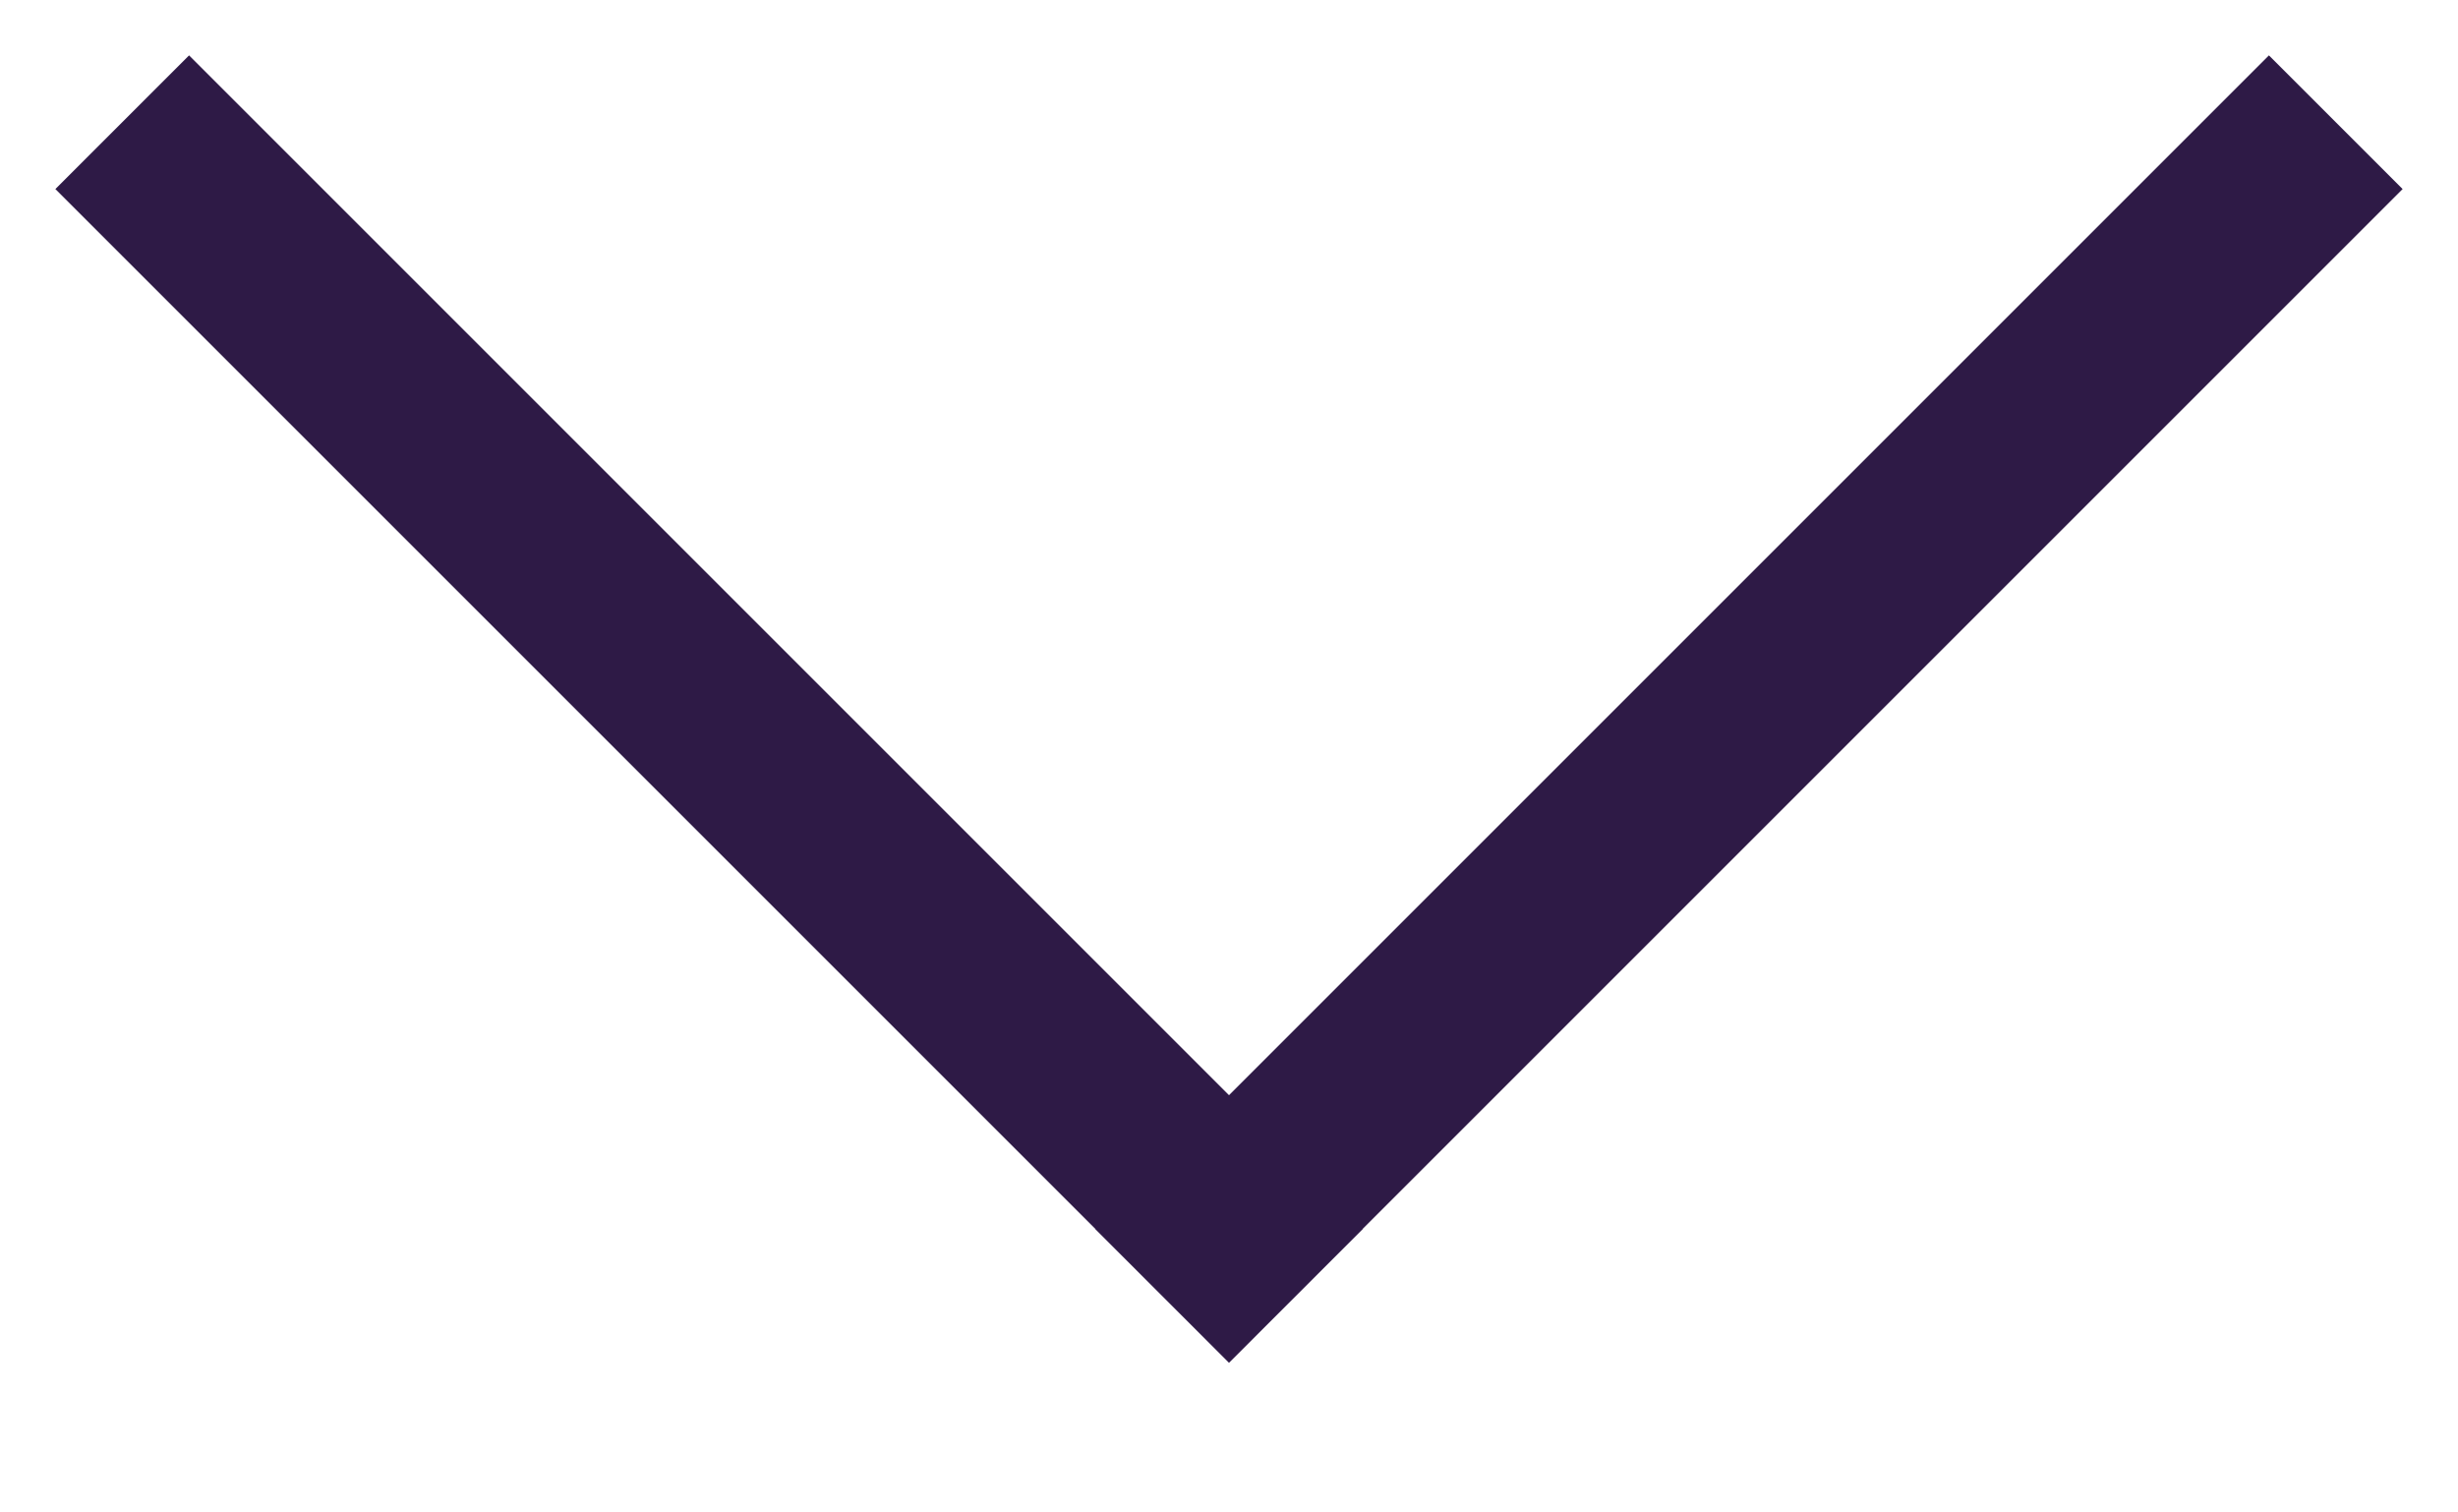
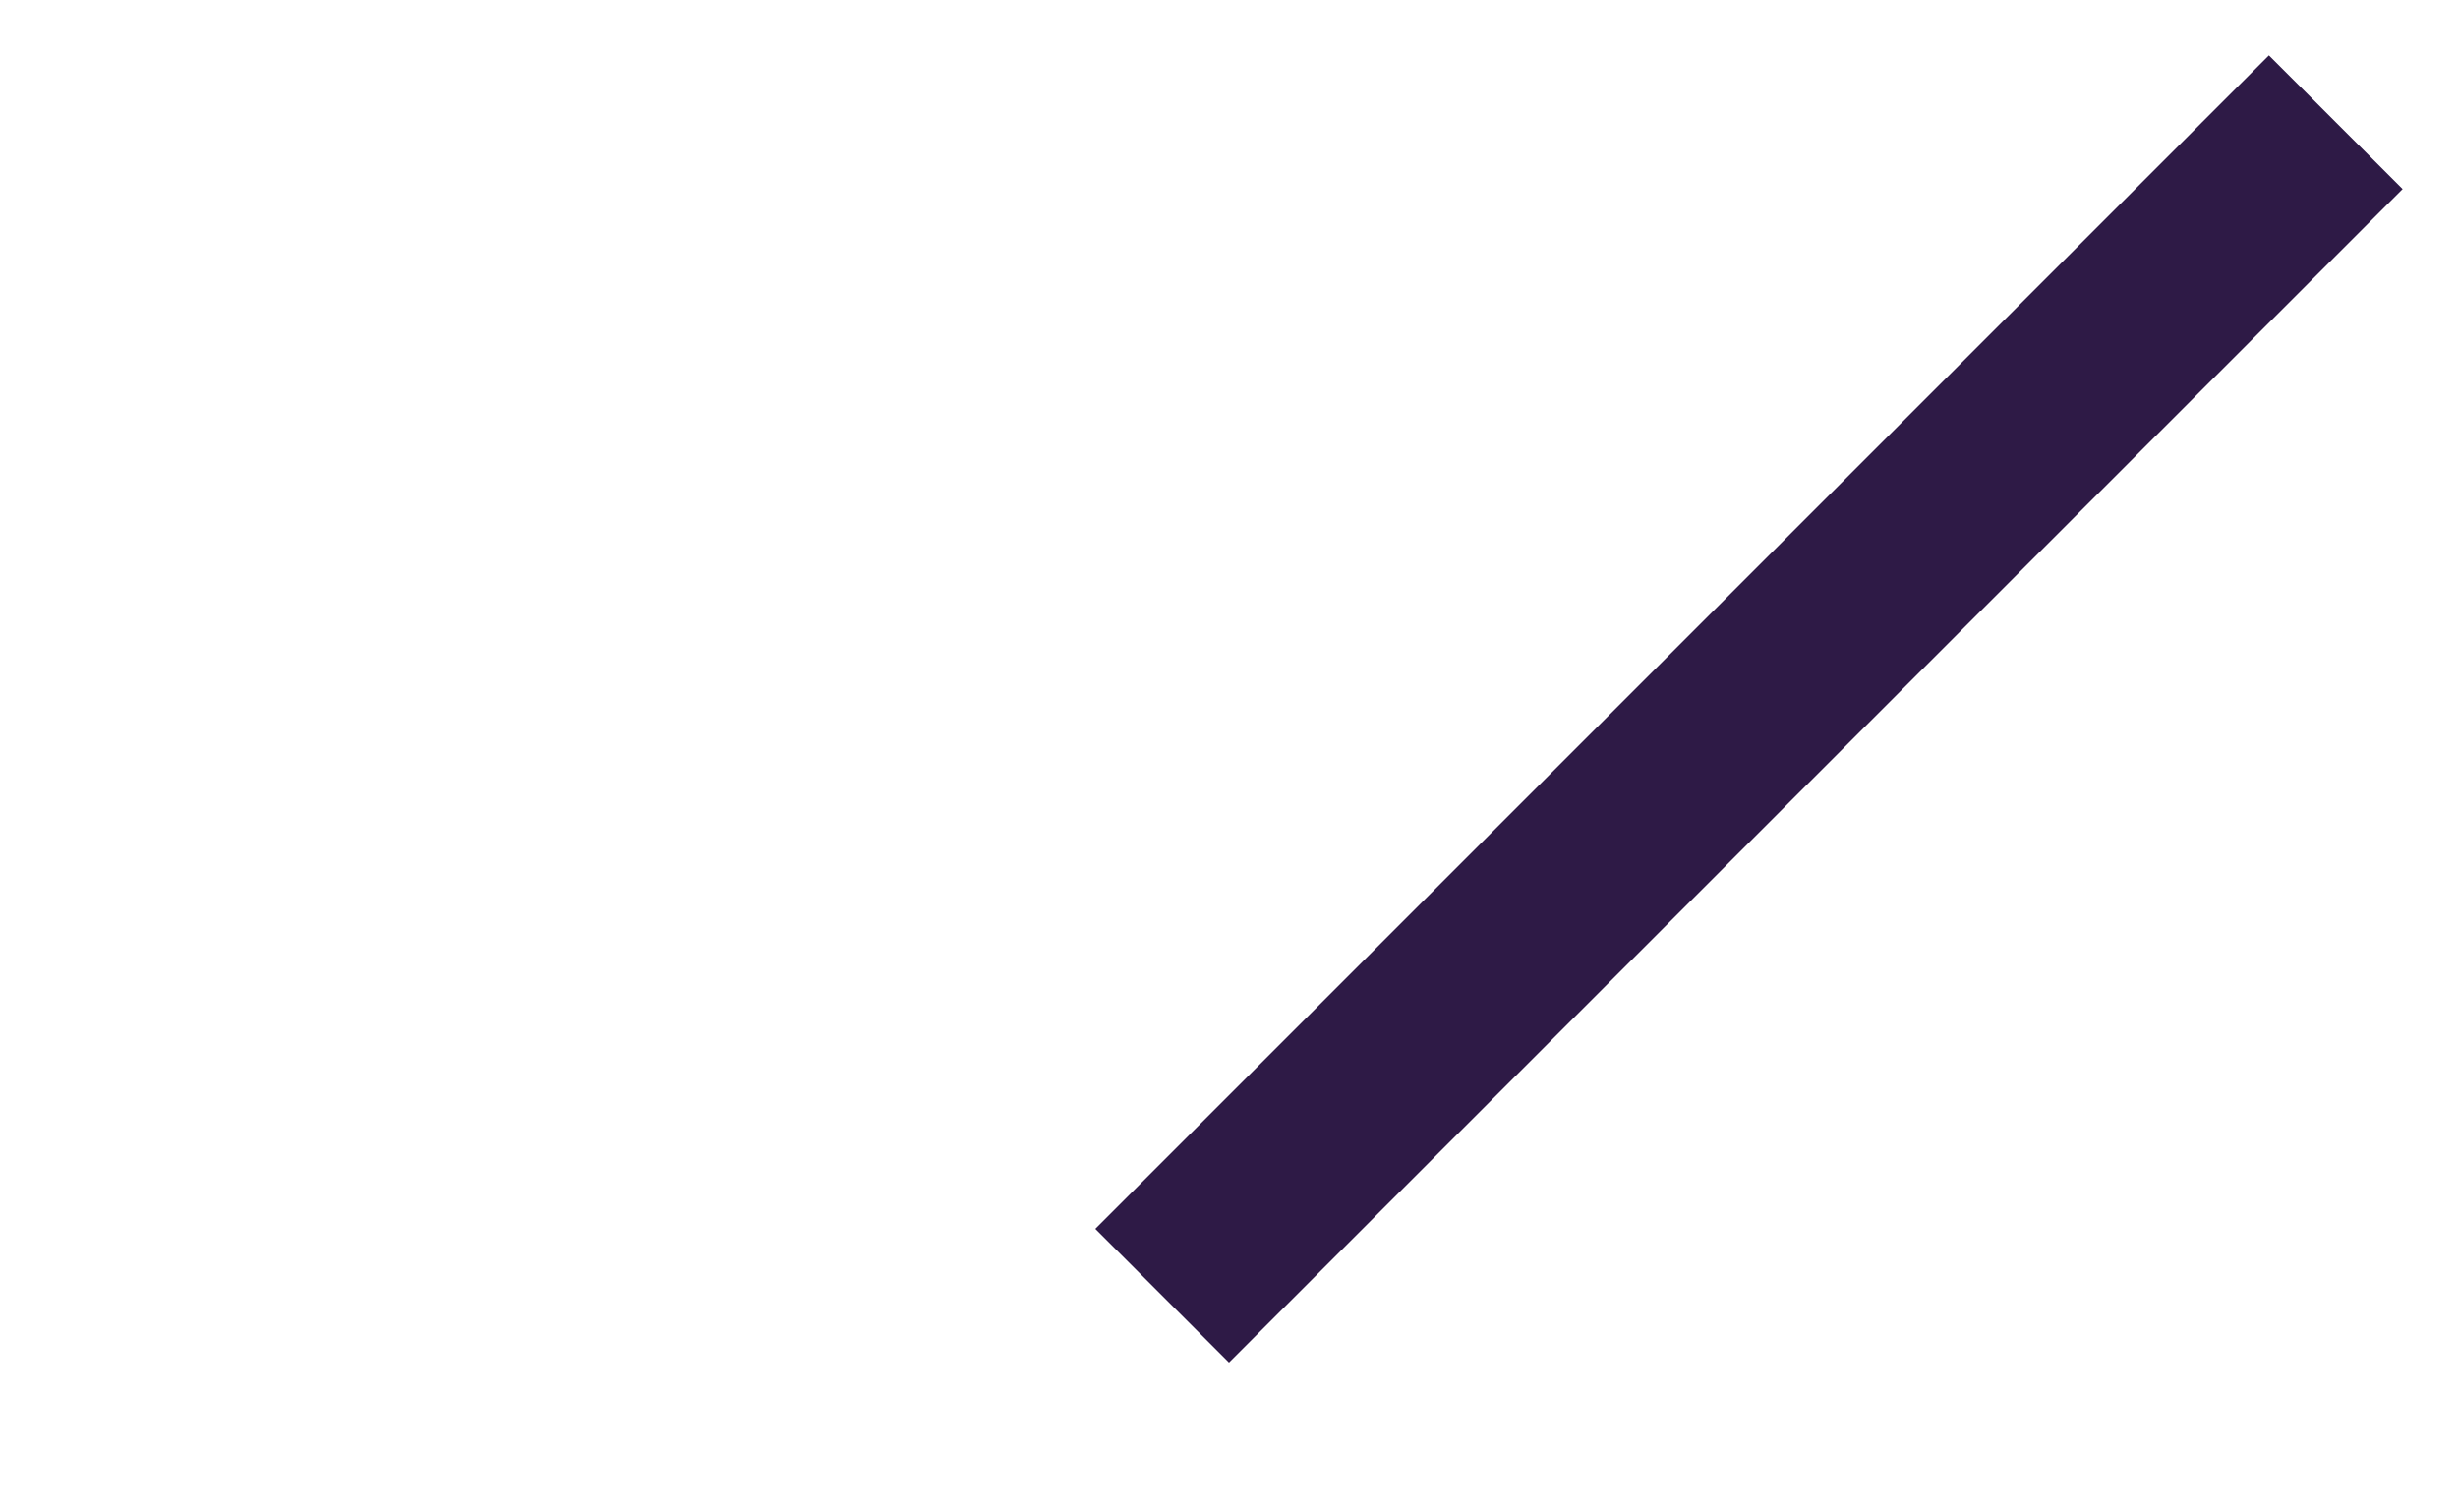
<svg xmlns="http://www.w3.org/2000/svg" width="13px" height="8px" viewBox="0 0 13 8" version="1.1">
  <title>dropdown-arrow</title>
  <g id="Page-1" stroke="none" stroke-width="1" fill="none" fill-rule="evenodd" stroke-linecap="square">
    <g id="dropdown-arrow" transform="translate(1, 1)" stroke="#2E1A46">
-       <line x1="0" y1="0" x2="5.5" y2="5.5" id="Line" />
      <line x1="5" y1="0" x2="10.5" y2="5.5" id="Line-Copy" transform="translate(8, 3) scale(-1, 1) translate(-8, -3)" />
    </g>
  </g>
</svg>